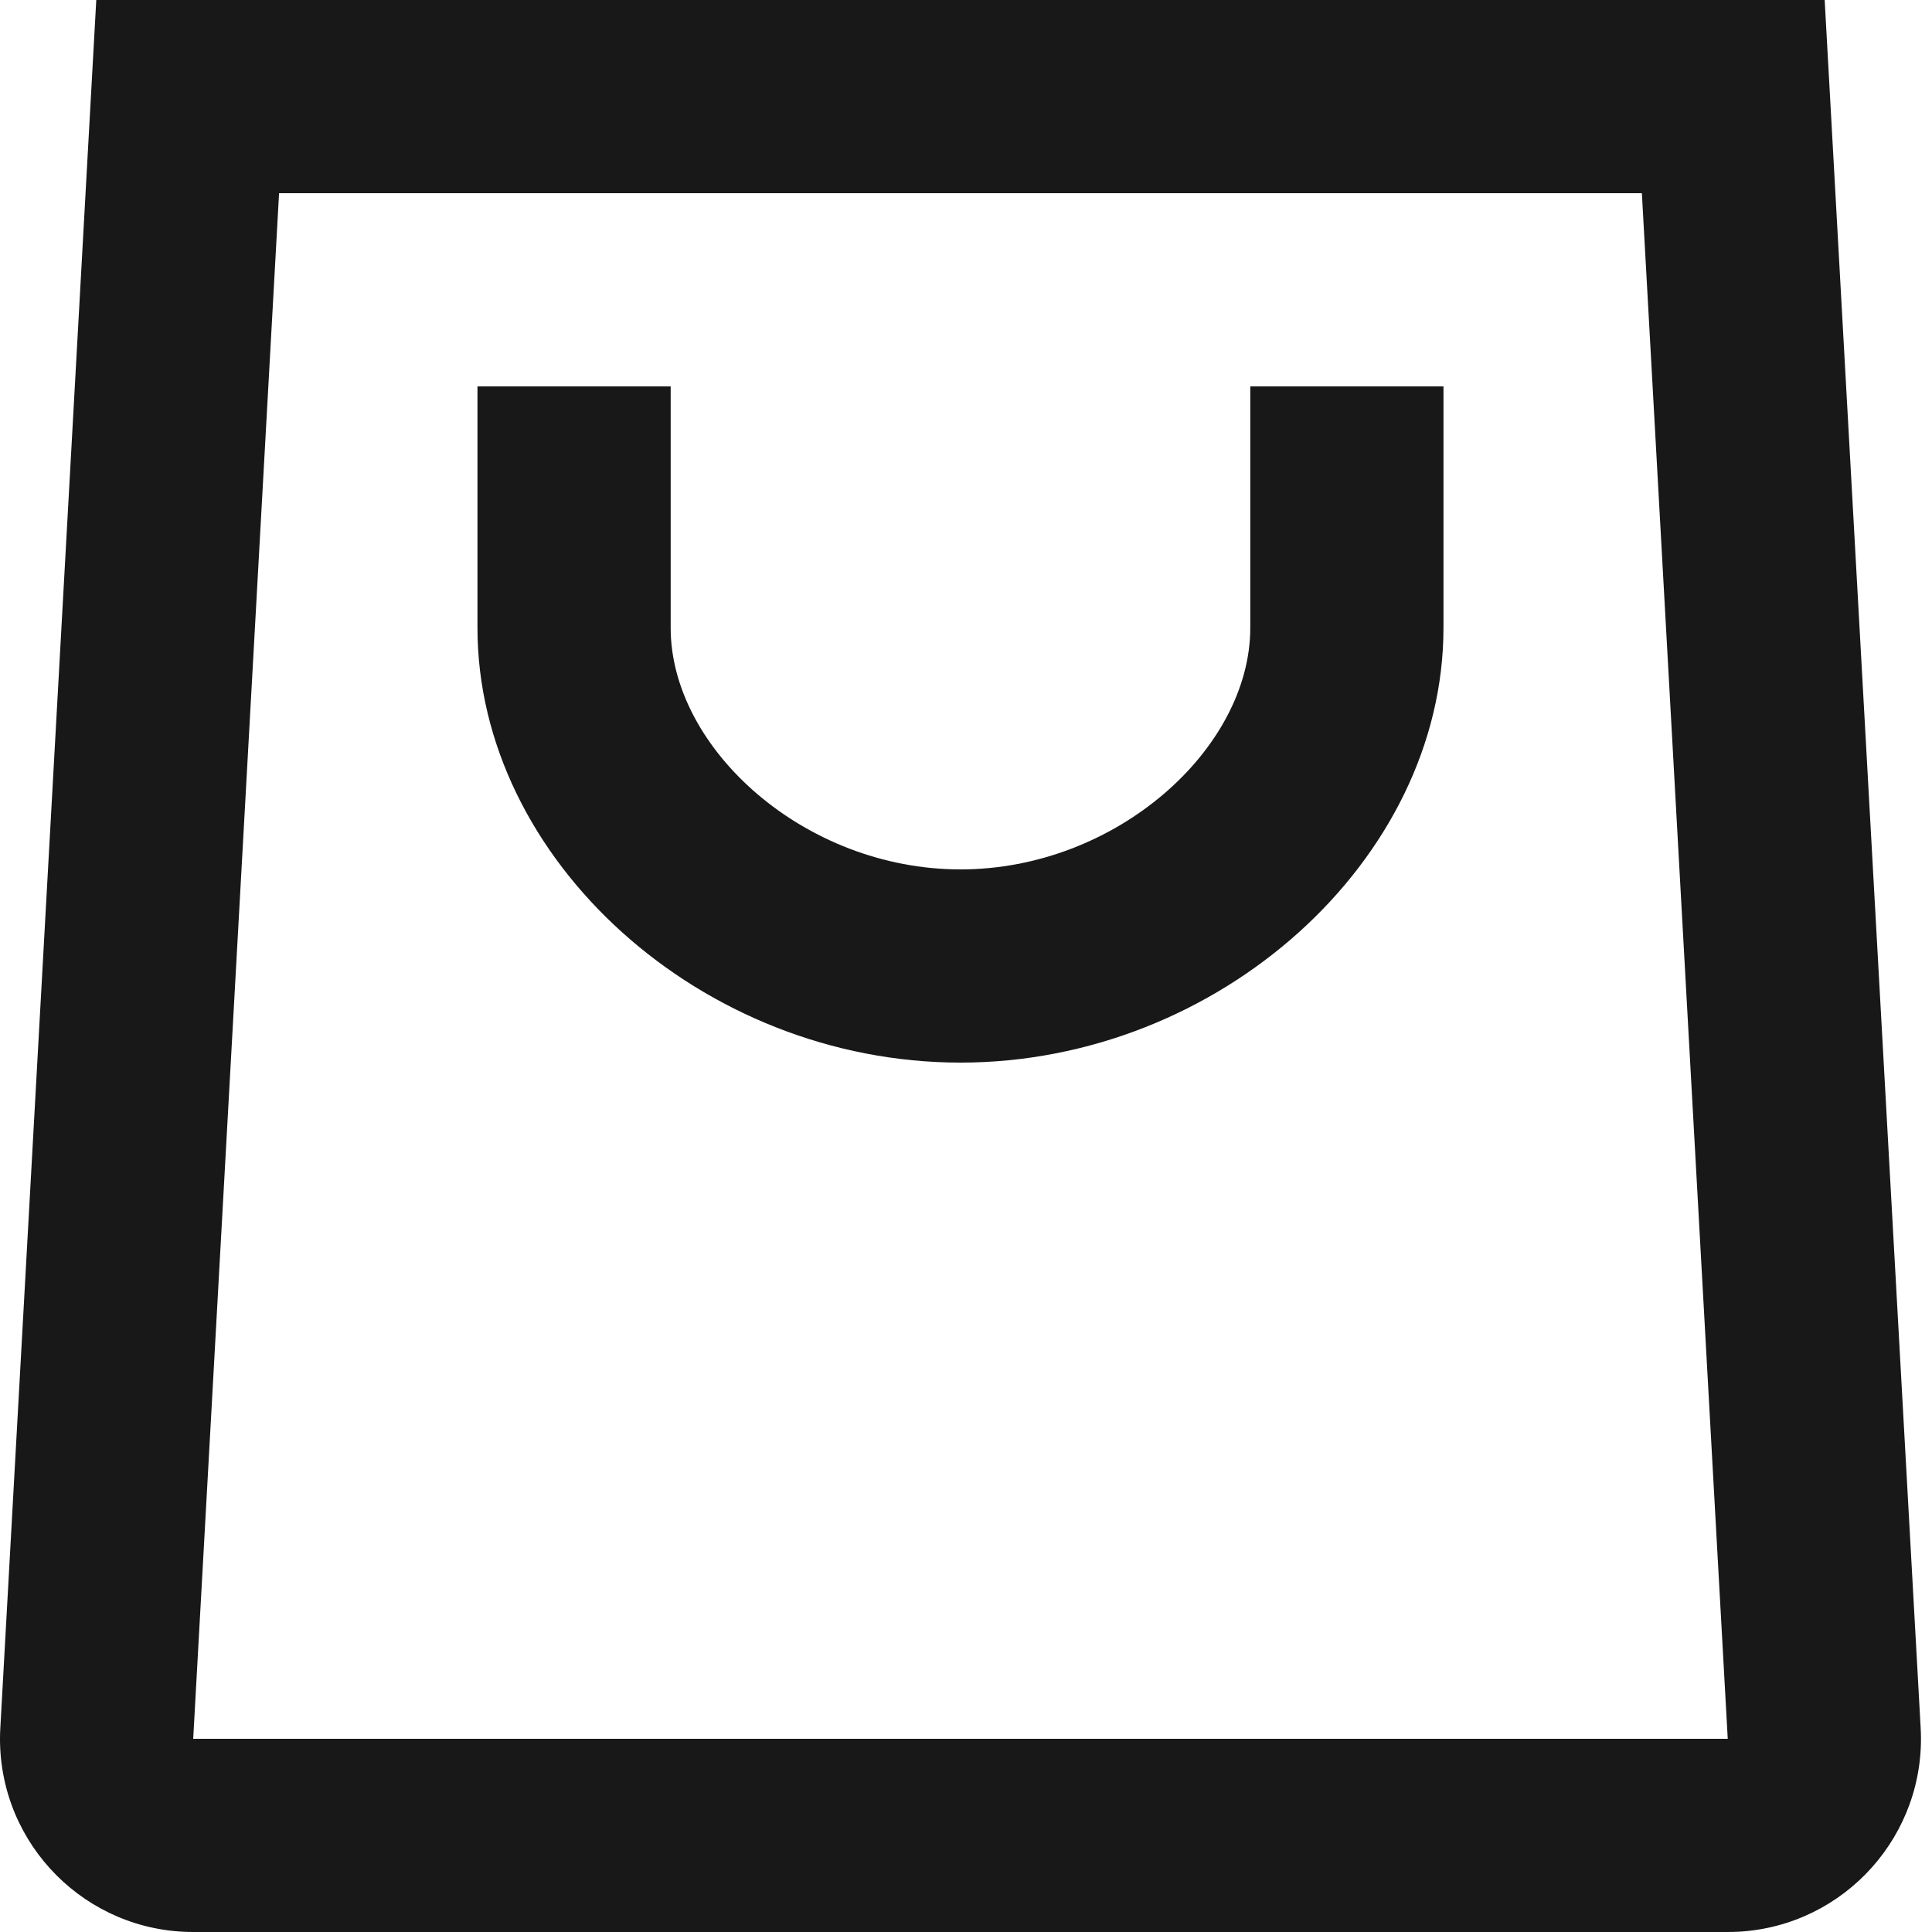
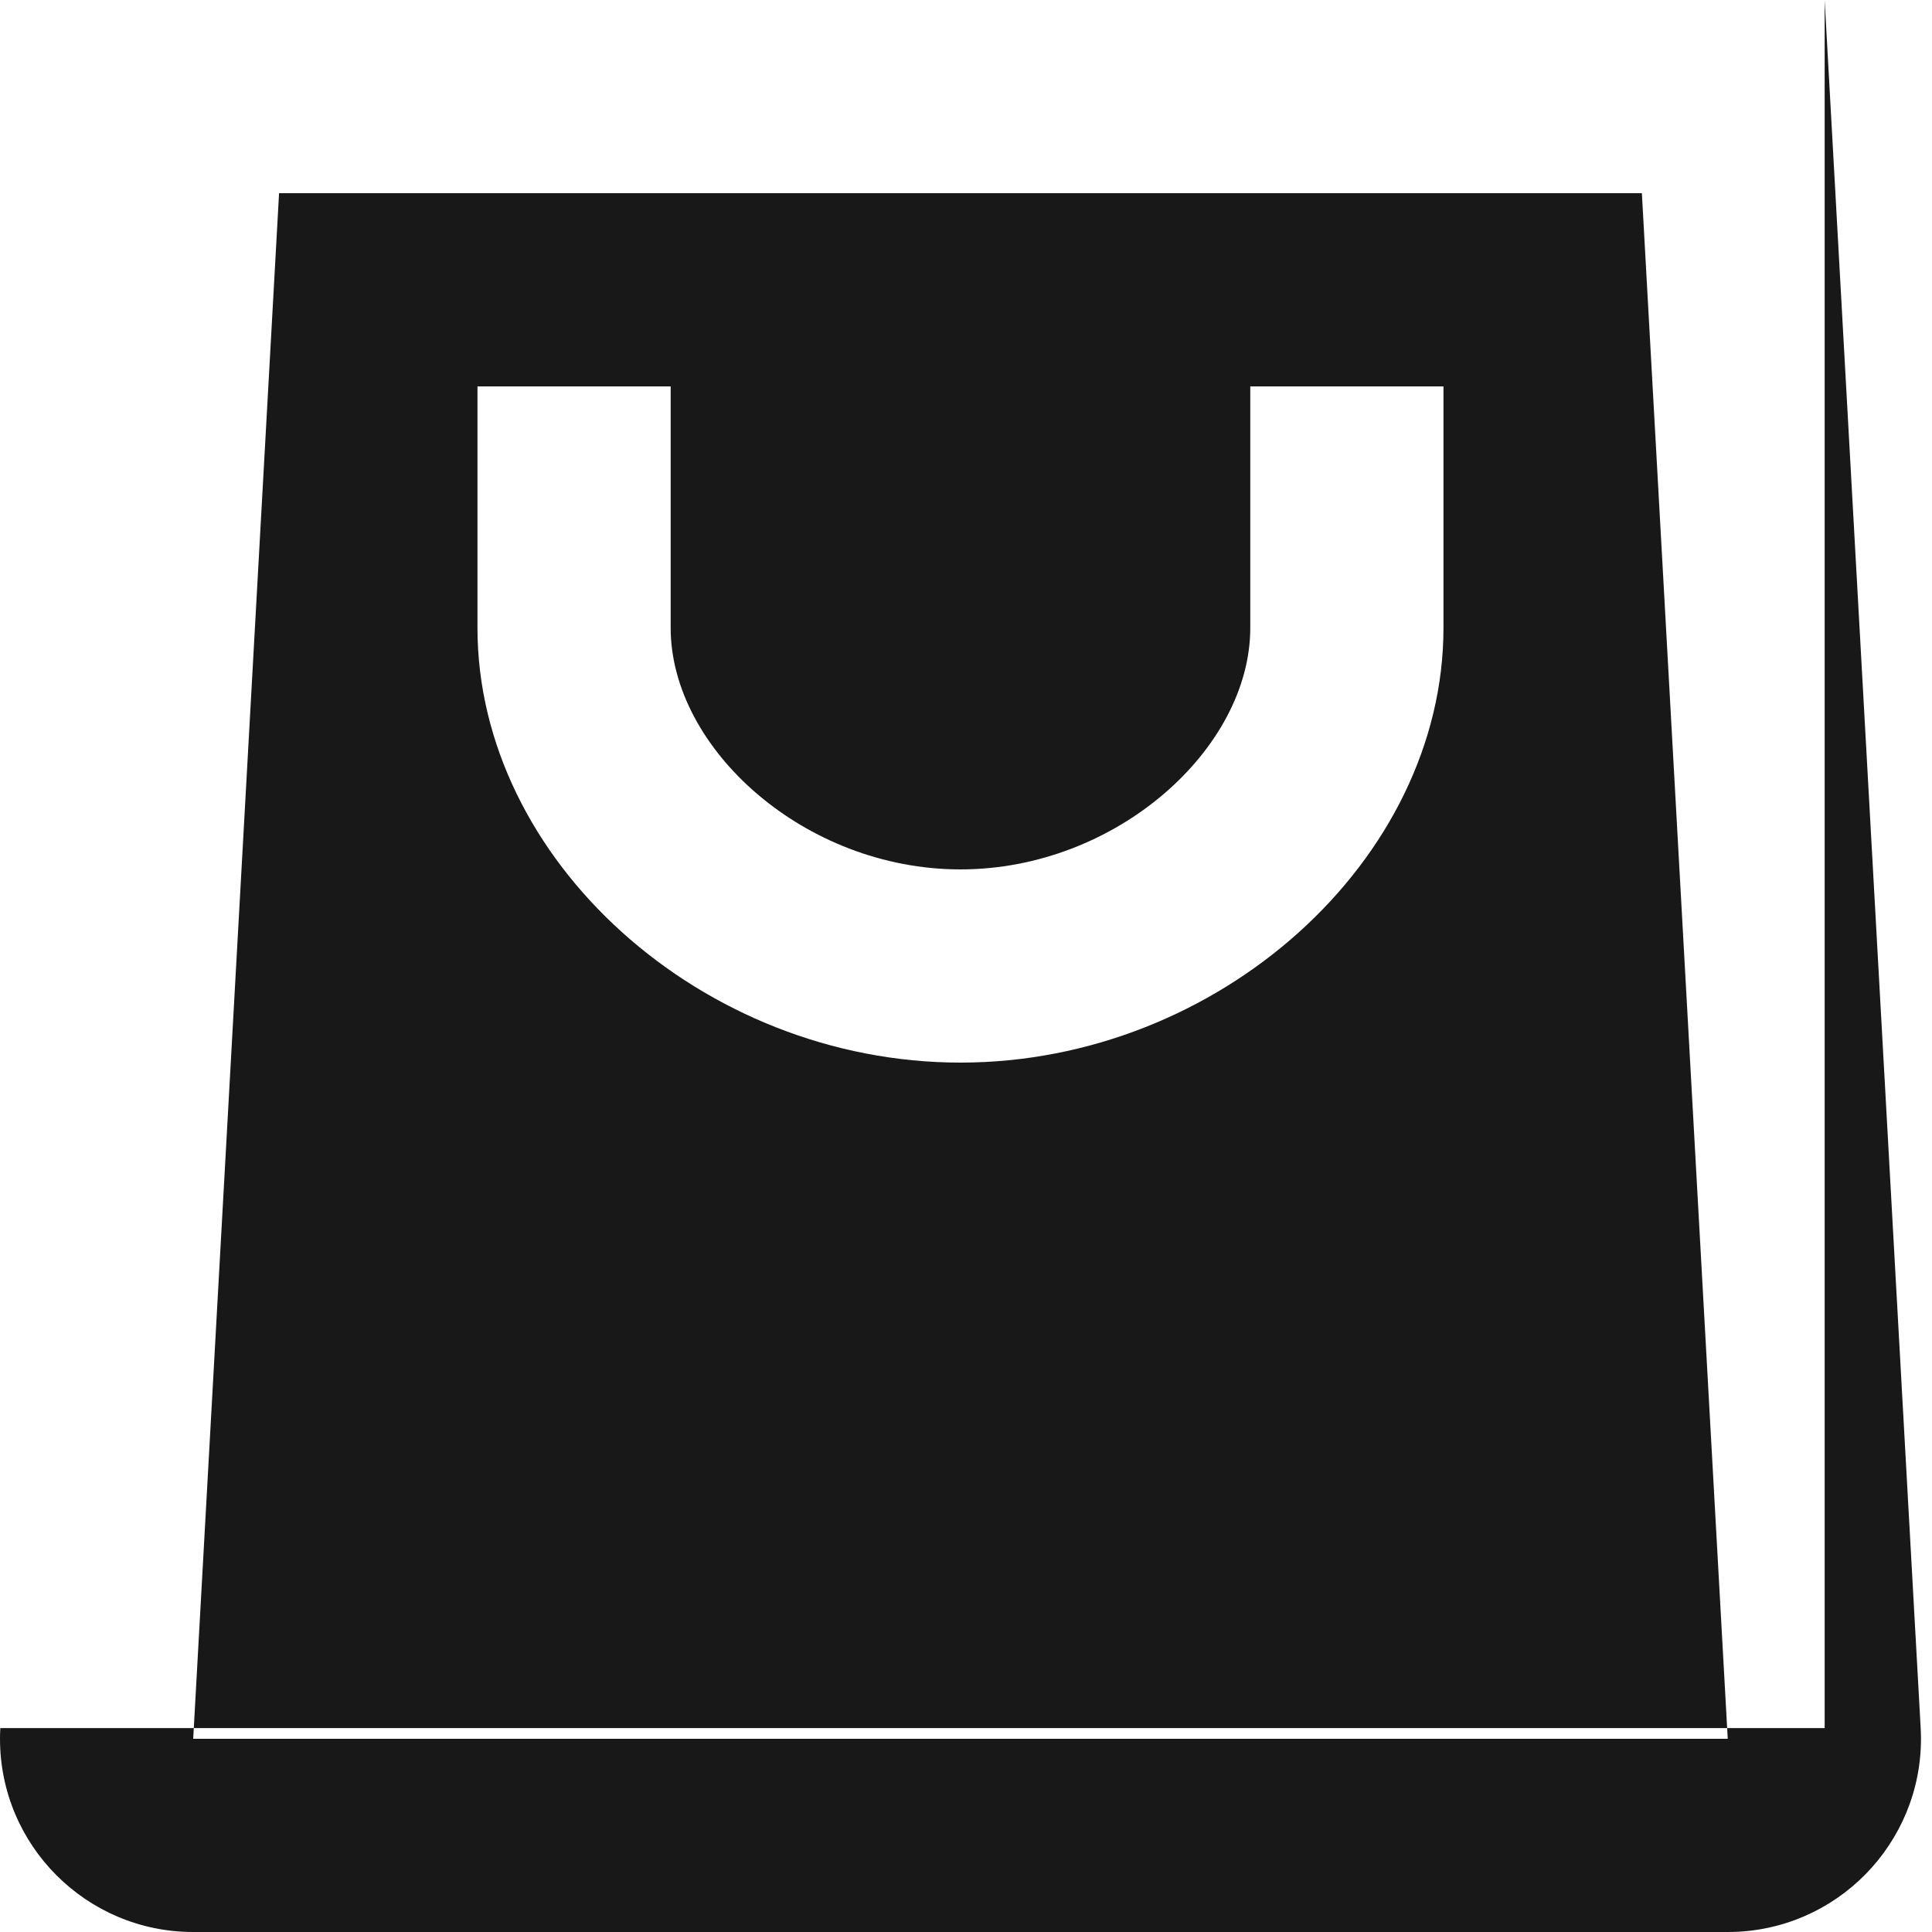
<svg xmlns="http://www.w3.org/2000/svg" width="36" height="36" viewBox="0 0 36 36" fill="none">
-   <path fill-rule="evenodd" clip-rule="evenodd" d="M34 0L35.789 32.2C35.899 34.185 34.379 35.884 32.394 35.995C32.294 35.999 32.294 35.999 32.195 36H32.195H32.194H3.6C1.612 36 0 34.388 0 32.4C0.001 32.3 0.001 32.3 0.006 32.2L1.794 0H34ZM5.2 3.6L3.6 32.4H32.194L30.594 3.6H5.2ZM12.497 7.2H8.897V11.7C8.897 16.021 13.079 19.8 17.897 19.8C22.715 19.8 26.897 16.021 26.897 11.7V7.2H23.297V11.7C23.297 13.947 20.804 16.2 17.897 16.2C14.99 16.2 12.497 13.947 12.497 11.7V7.2Z" fill="#181818" />
+   <path fill-rule="evenodd" clip-rule="evenodd" d="M34 0L35.789 32.2C35.899 34.185 34.379 35.884 32.394 35.995C32.294 35.999 32.294 35.999 32.195 36H32.195H32.194H3.6C1.612 36 0 34.388 0 32.4C0.001 32.3 0.001 32.3 0.006 32.2H34ZM5.2 3.6L3.6 32.4H32.194L30.594 3.6H5.2ZM12.497 7.2H8.897V11.7C8.897 16.021 13.079 19.8 17.897 19.8C22.715 19.8 26.897 16.021 26.897 11.7V7.2H23.297V11.7C23.297 13.947 20.804 16.2 17.897 16.2C14.99 16.2 12.497 13.947 12.497 11.7V7.2Z" fill="#181818" />
</svg>